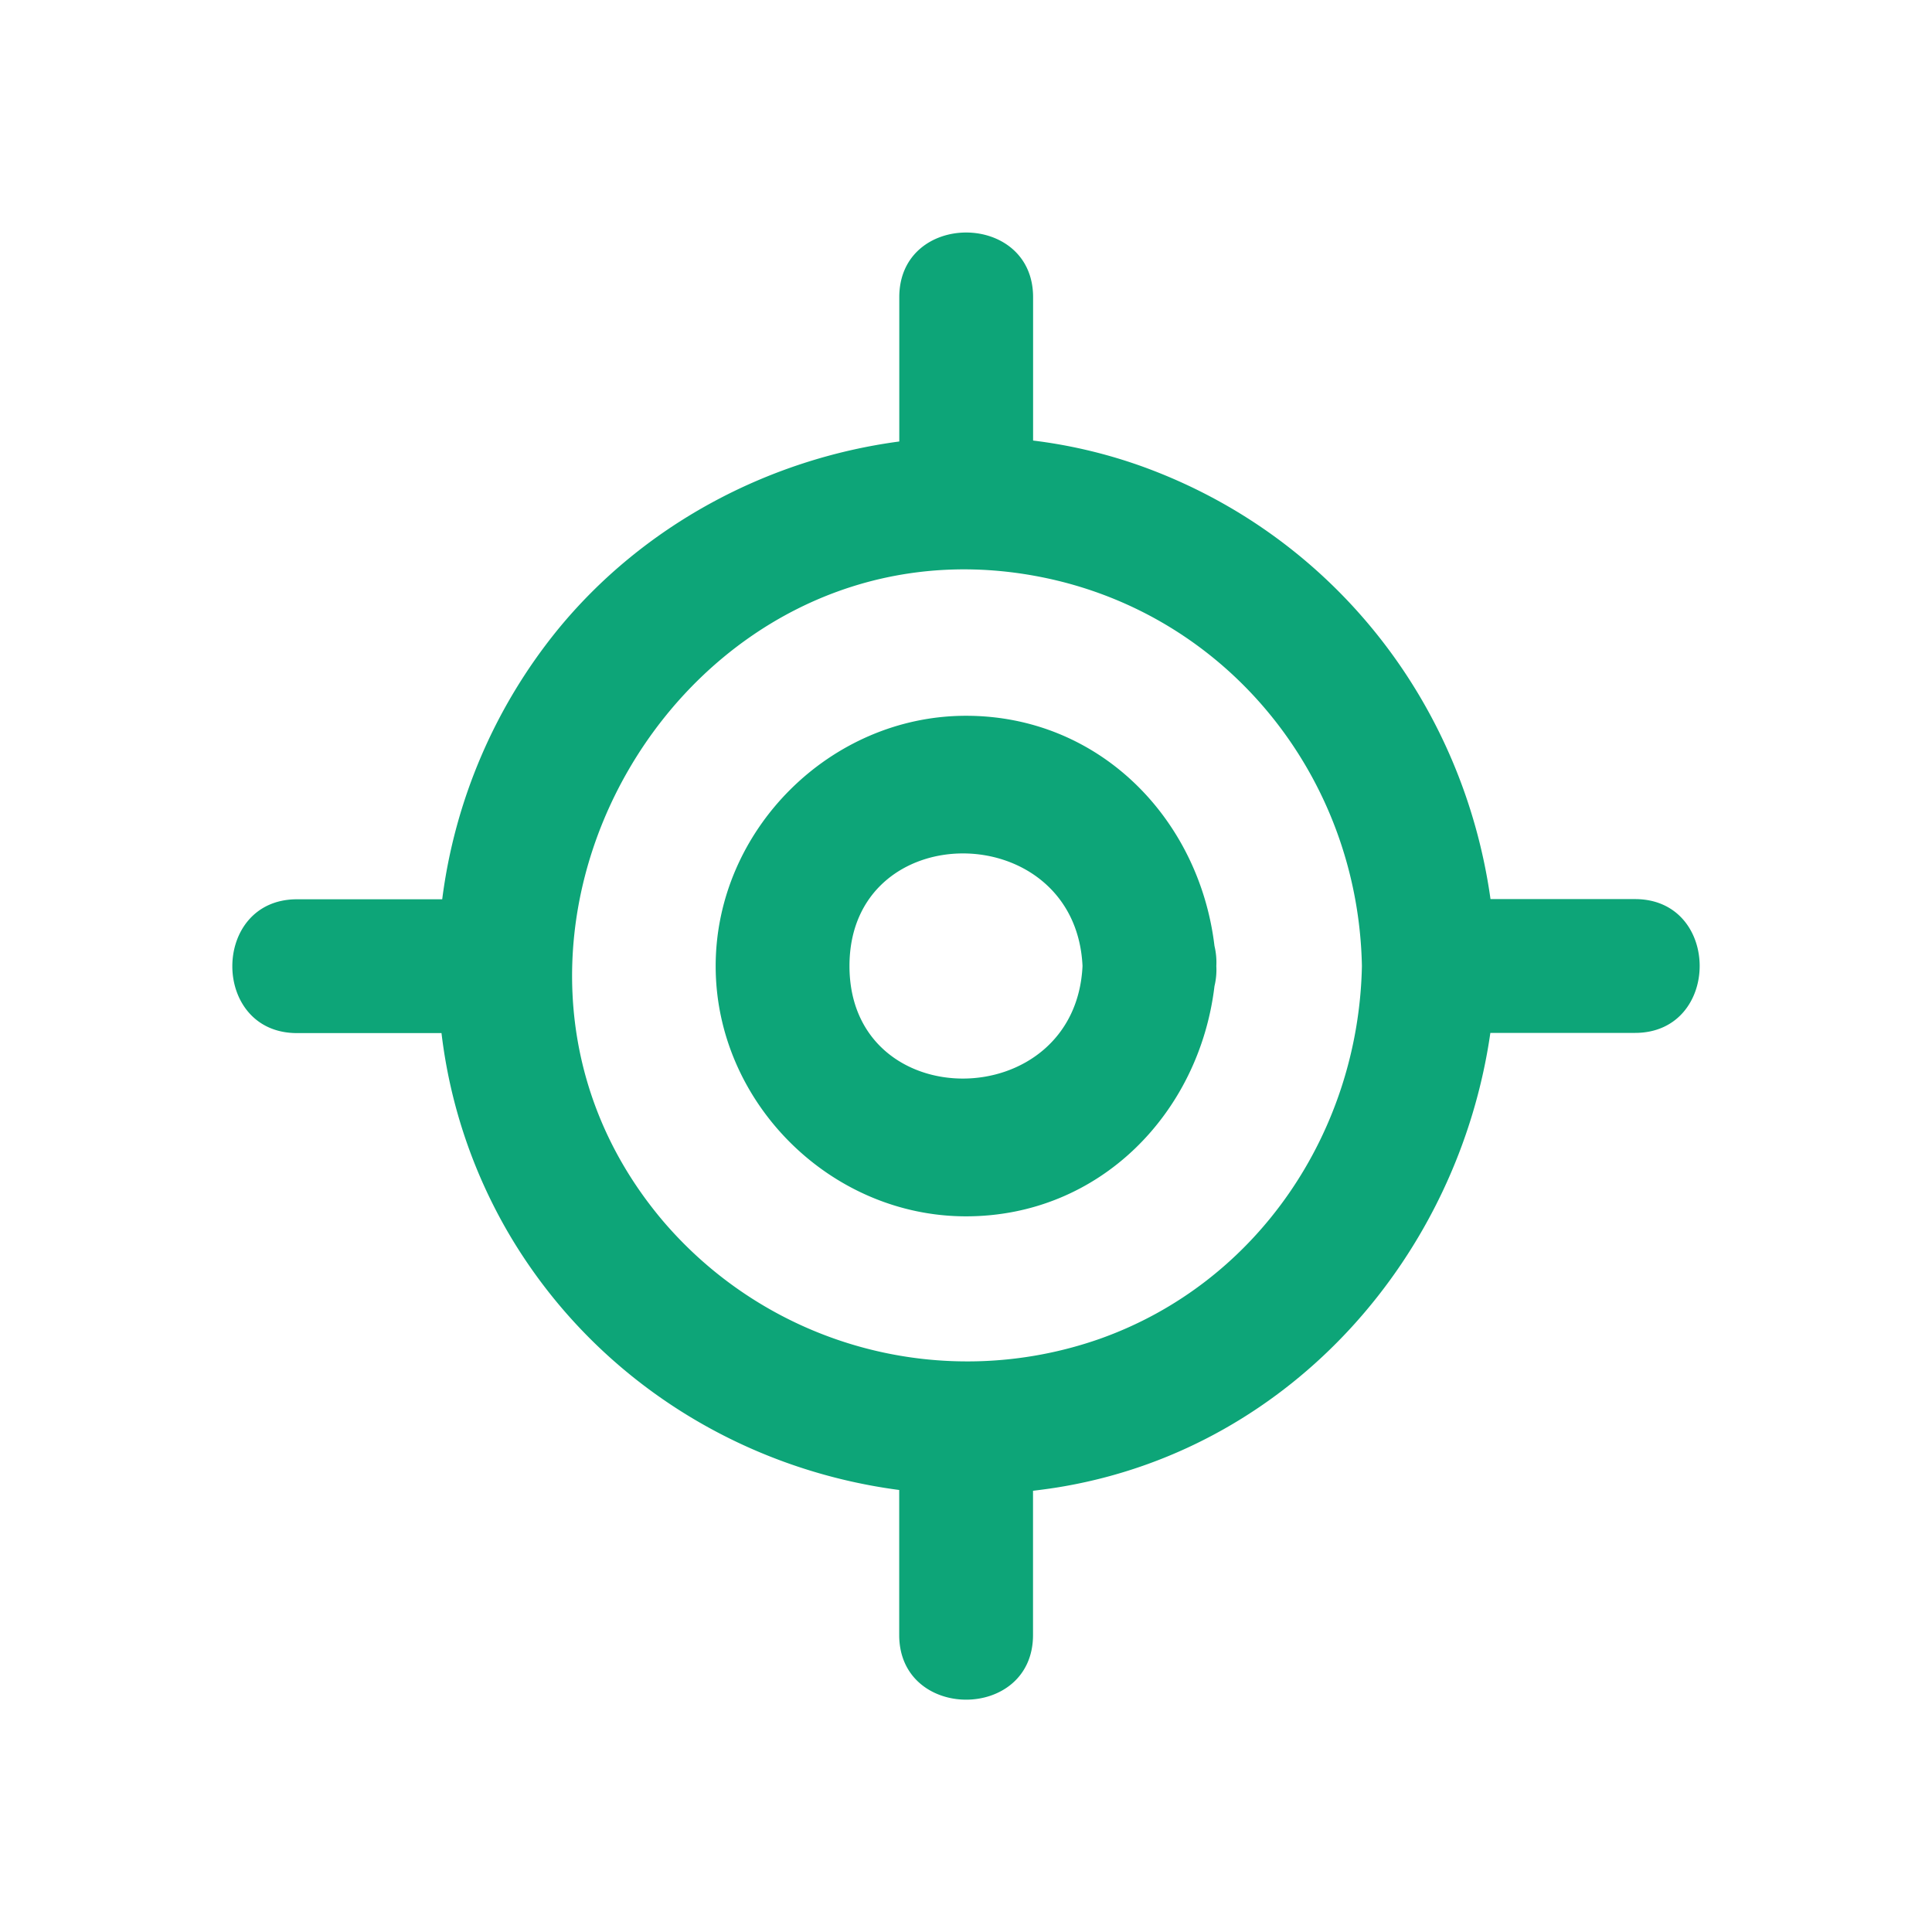
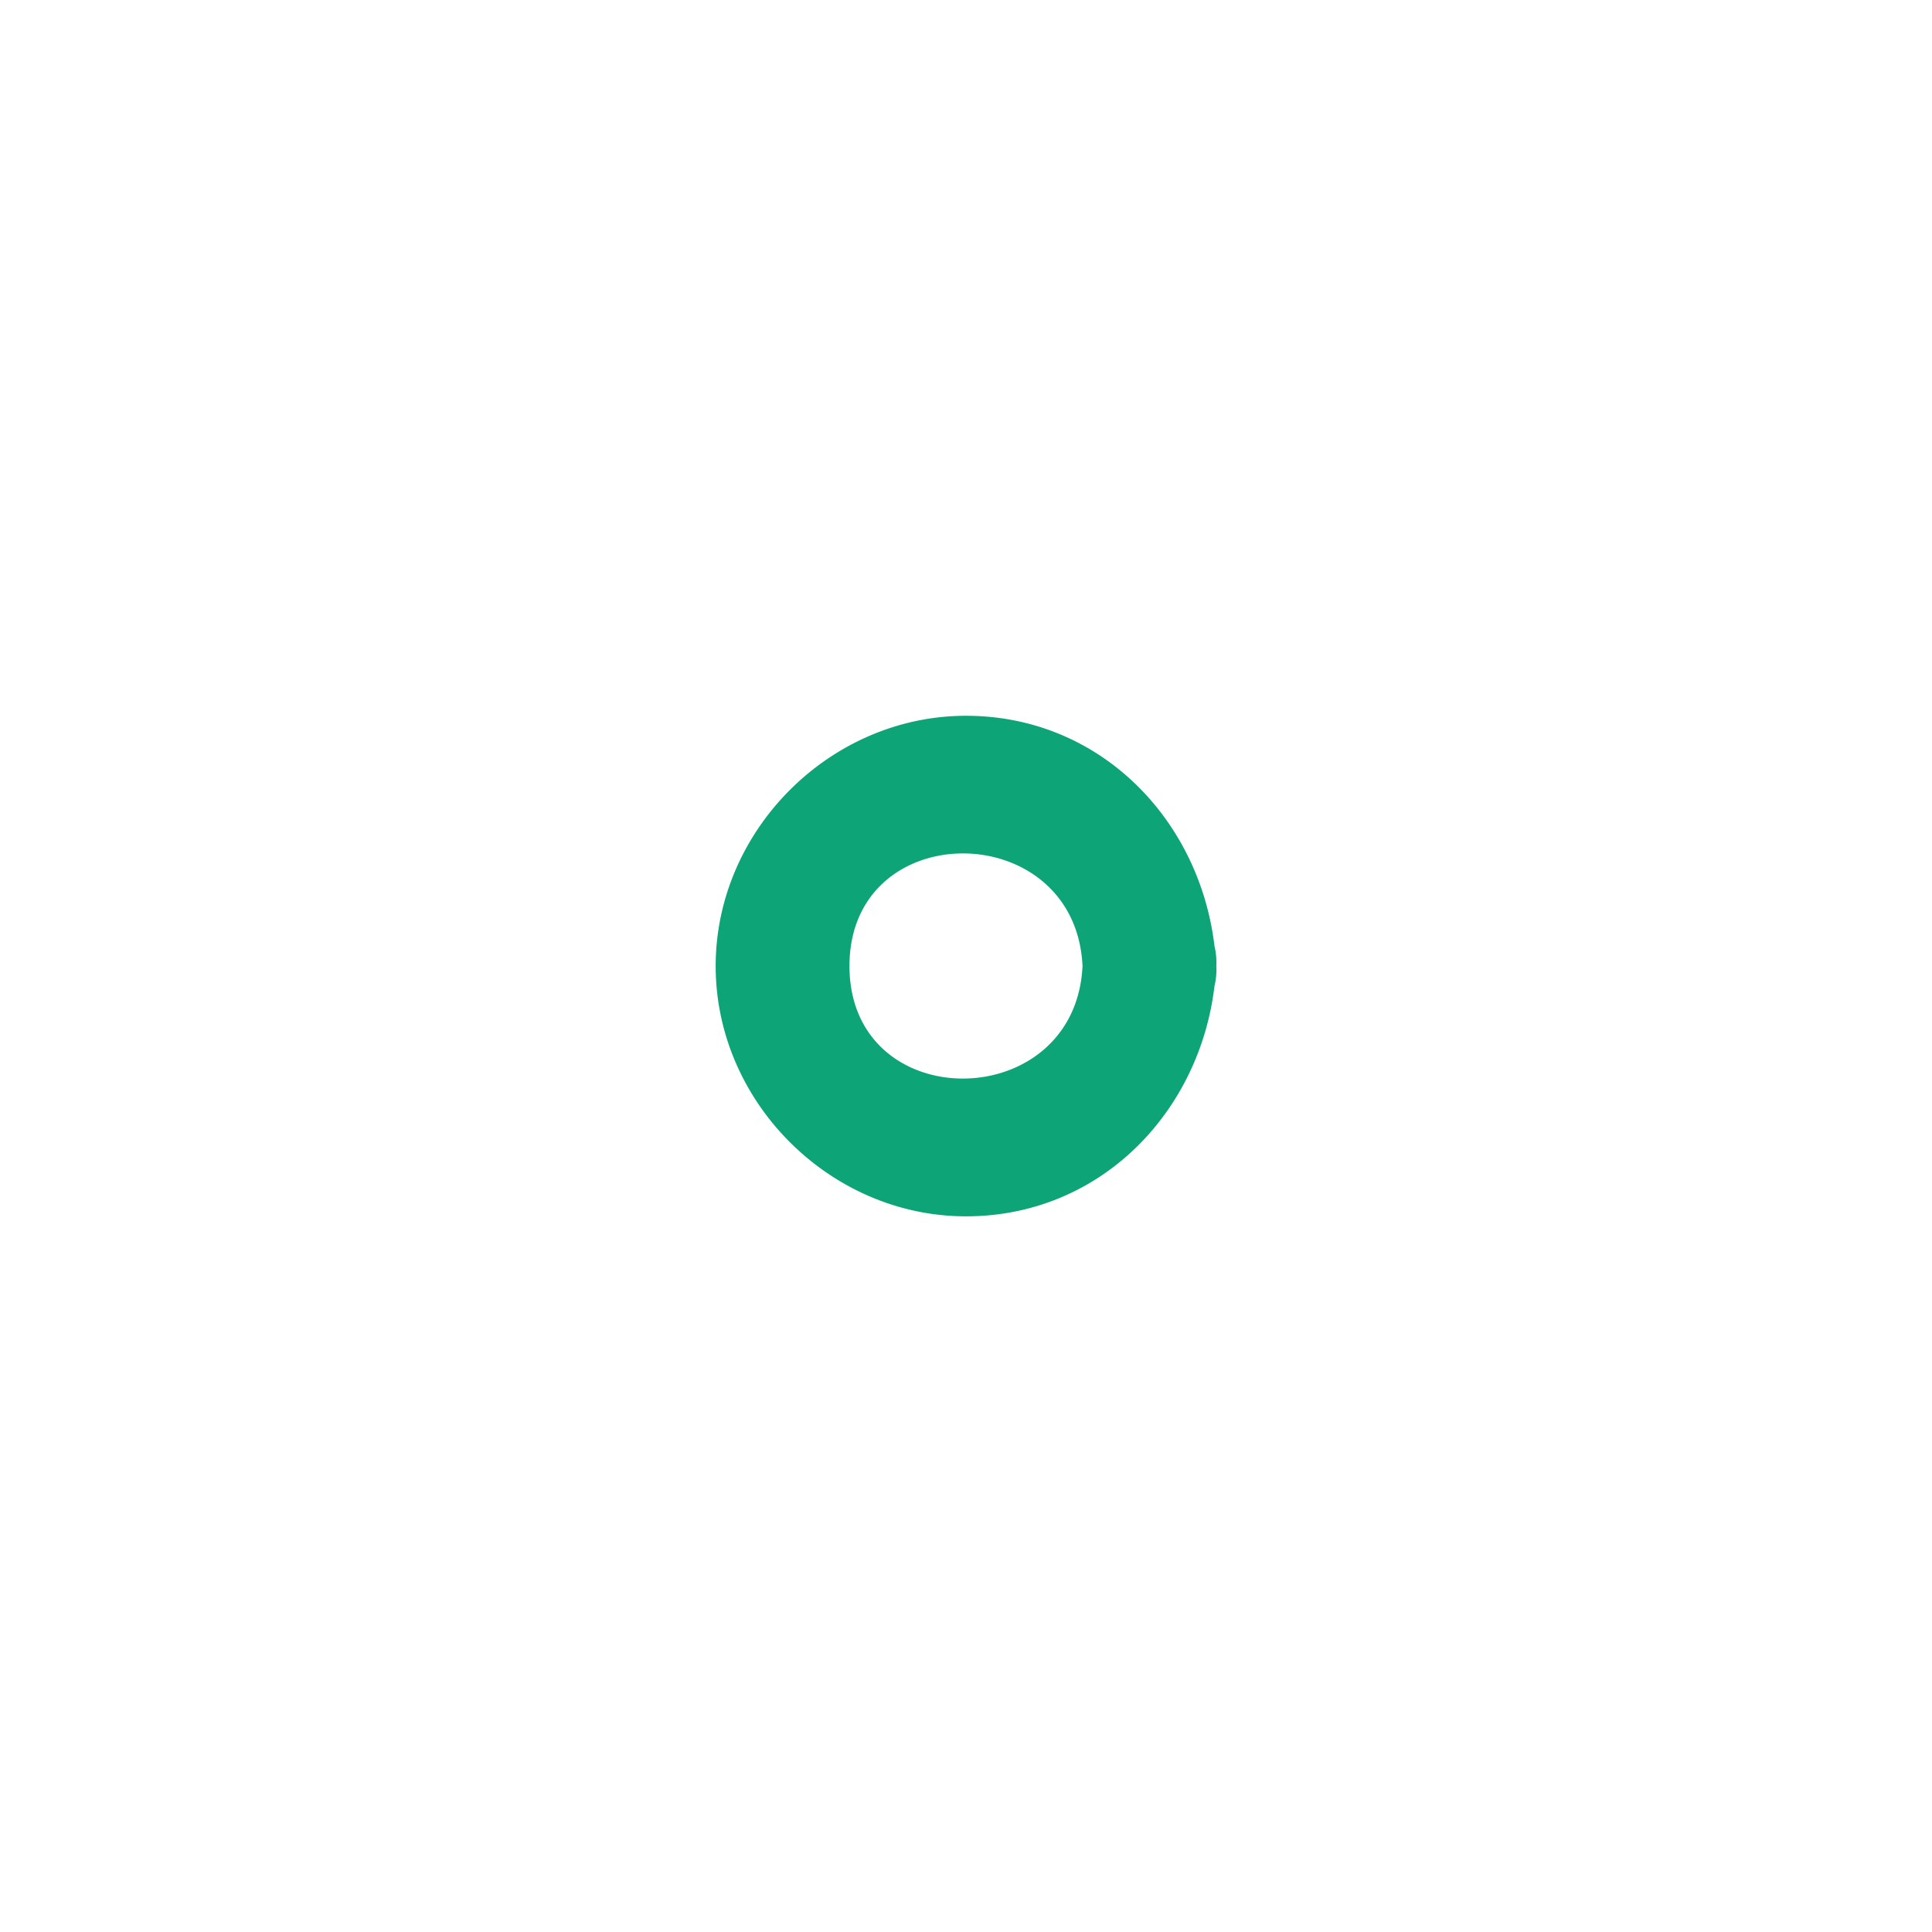
<svg xmlns="http://www.w3.org/2000/svg" fill="#0DA578" width="35" height="35" viewBox="0 0 512 512" data-name="Layer 1" id="Layer_1">
  <title />
  <path d="M321.85,250.69c-4-33.61-30.39-61-65.85-61-36,0-66.34,30.31-66.34,66.34S220,322.34,256,322.34c35.47,0,61.84-27.41,65.85-61a18.39,18.39,0,0,0,.49-5.32A18.71,18.71,0,0,0,321.85,250.69ZM225.12,256c0-39.95,59.88-39.6,61.76,0C285,295.55,225.12,296,225.12,256Z" />
-   <path d="M433.3,238.27H395c-7.27-51.81-41.57-96.15-91.93-114.52a133.34,133.34,0,0,0-29.29-7v-38c0-22.82-35.46-22.86-35.46,0V117c-34.91,4.65-68,22.22-90.69,50.08a141.57,141.57,0,0,0-30.44,71.24H78.7c-22.82,0-22.86,35.46,0,35.46H117a137.24,137.24,0,0,0,18.61,54.45c22.57,37.45,60.88,61.14,102.69,66.63V433.3c0,22.82,35.46,22.86,35.46,0V395.07c2.92-.35,5.85-.75,8.76-1.28,60.25-10.79,104-61.36,112.44-120.06H433.3C456.12,273.73,456.16,238.27,433.3,238.27ZM291.38,354.83a106,106,0,0,1-115.8-31.39c-62-73.5,5.19-188.93,99.84-170.61,49.75,9.63,84.51,53,85.5,103.17C360.05,299.87,333.32,340,291.38,354.83Z" />
</svg>